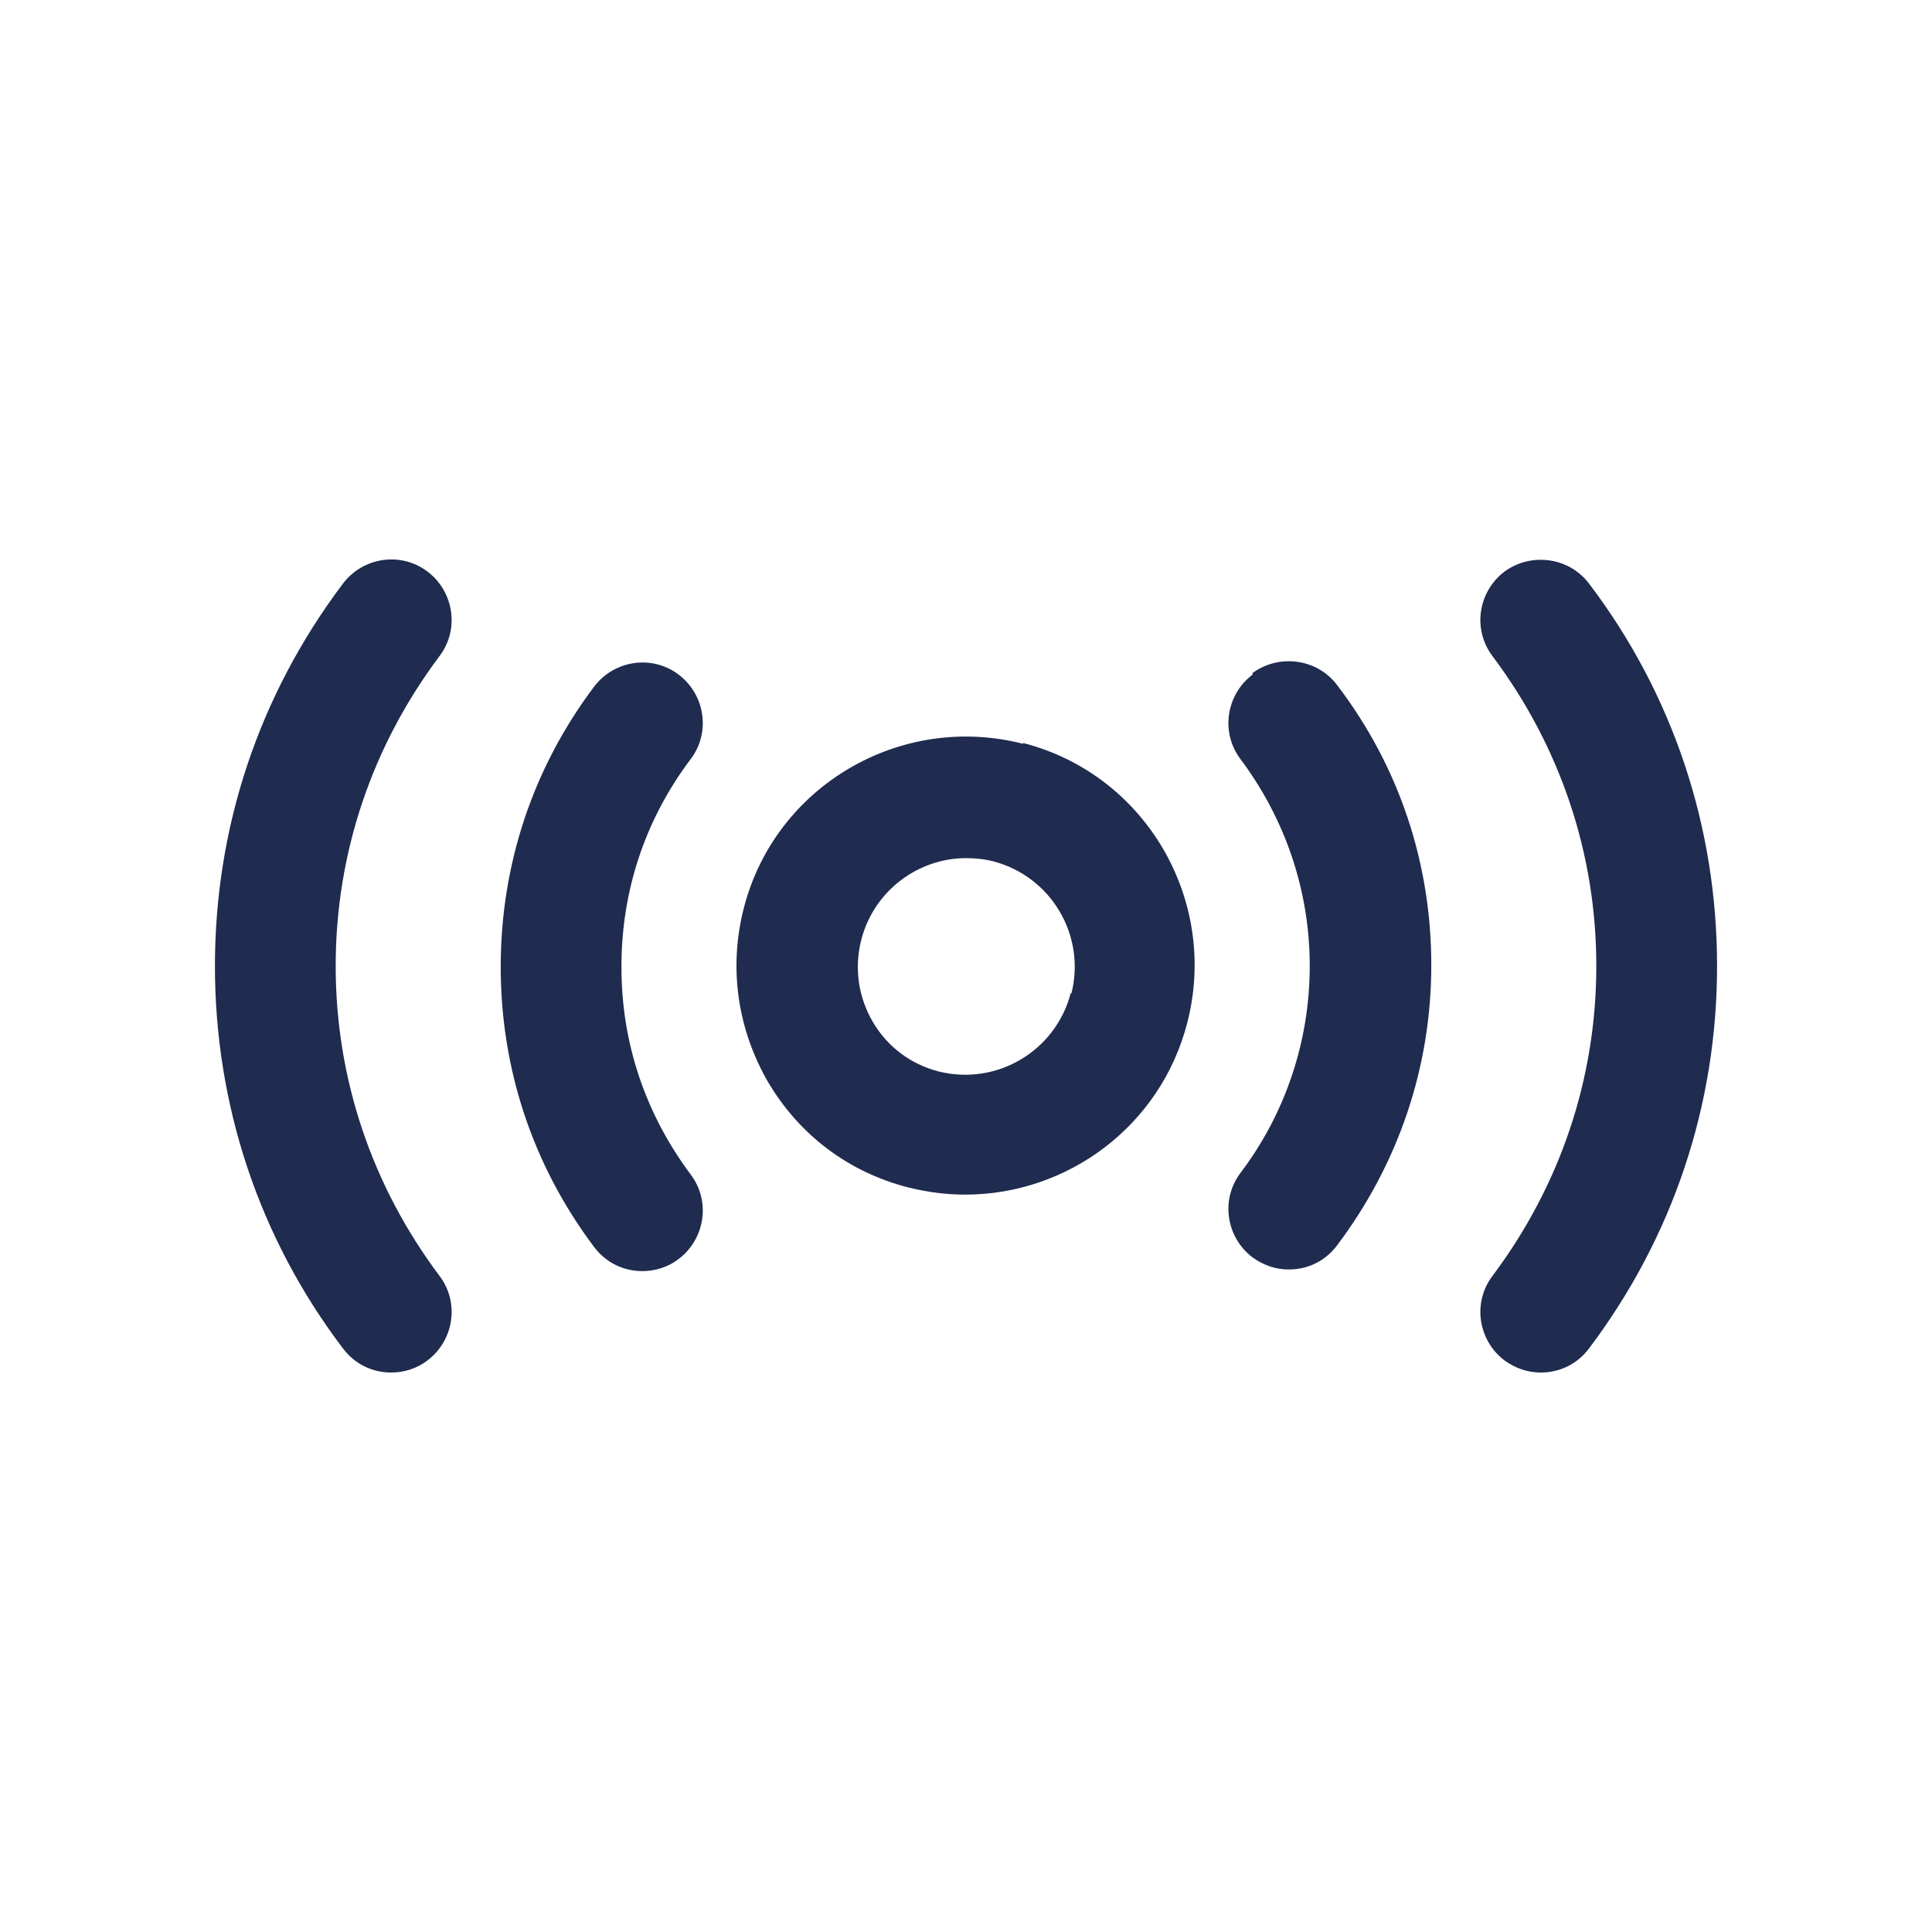
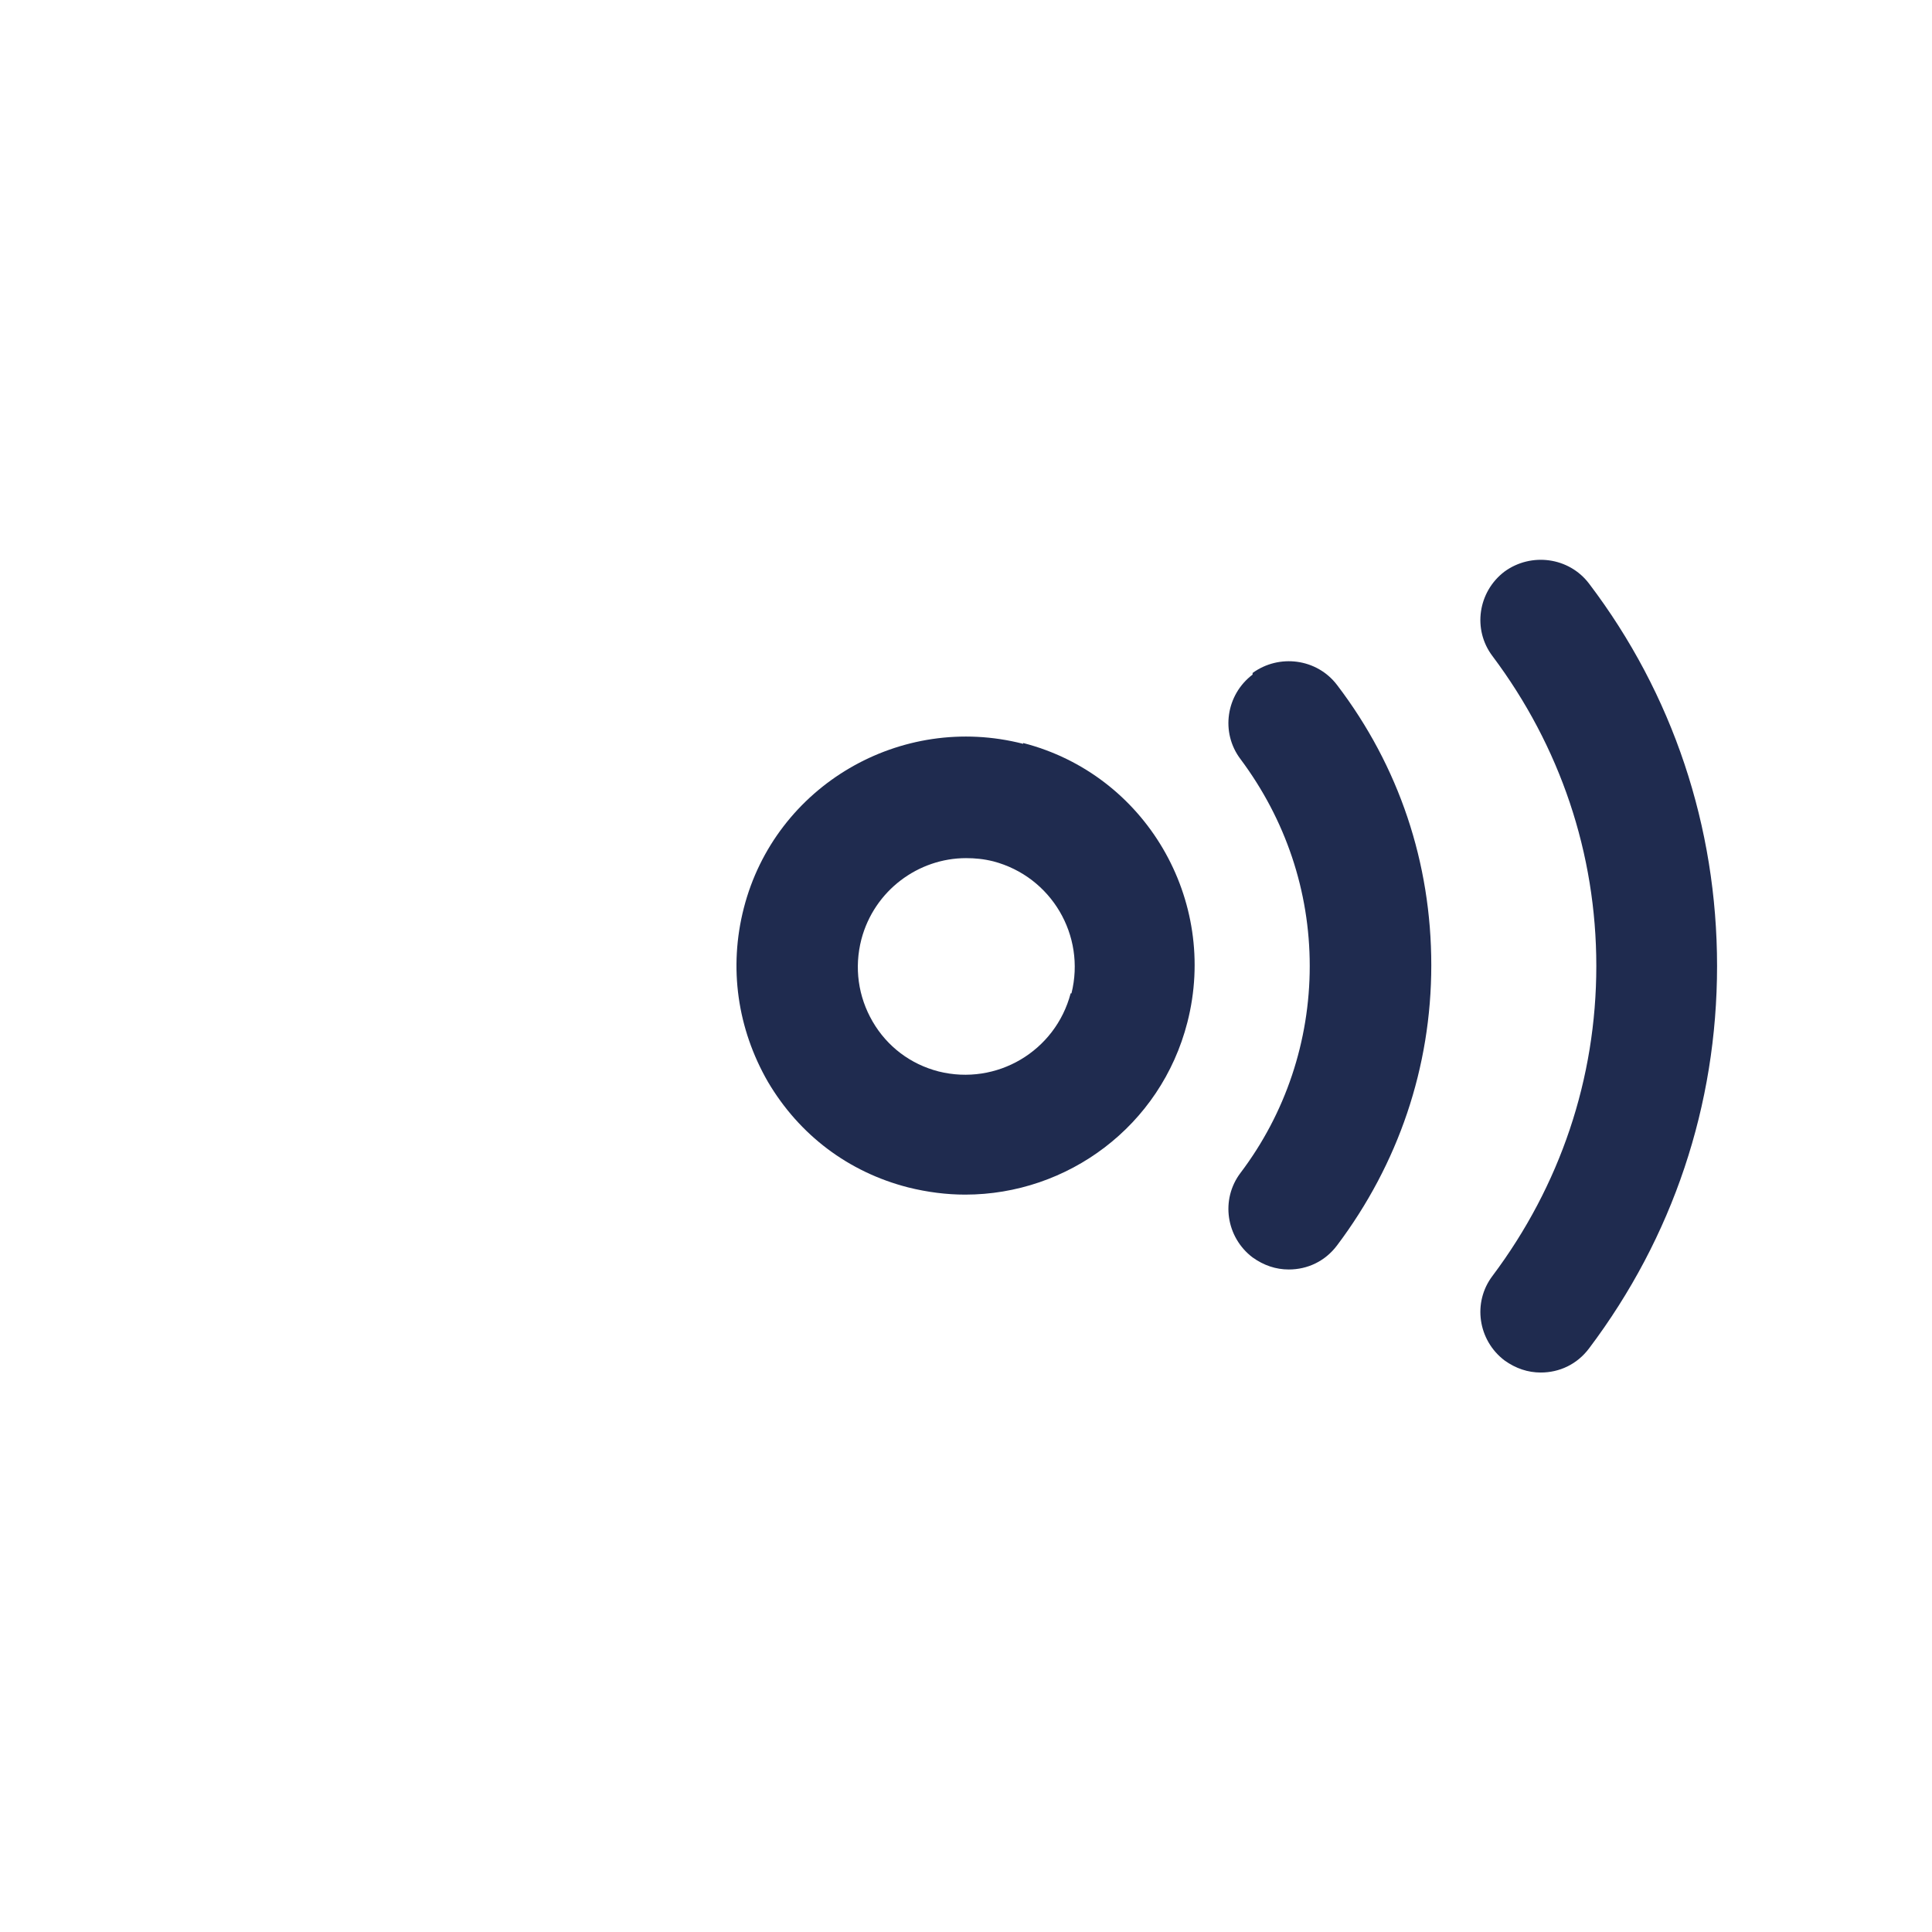
<svg xmlns="http://www.w3.org/2000/svg" id="Ebene_1" viewBox="0 0 24 24">
  <defs>
    <style>.cls-1{fill:#1f2b4f;}</style>
  </defs>
  <path class="cls-1" d="M12.71,9.24c-1.52-.39-3.08.52-3.47,2.04-.19.74-.08,1.5.3,2.16.39.66,1,1.12,1.74,1.31.24.06.48.09.71.09,1.27,0,2.43-.85,2.76-2.14.39-1.52-.52-3.08-2.04-3.47ZM13.3,12.34c-.19.72-.92,1.15-1.64.97-.35-.09-.64-.31-.82-.62-.18-.31-.23-.67-.14-1.02.16-.61.71-1.01,1.3-1.01.11,0,.22.01.34.04.72.19,1.15.92.97,1.64Z" />
  <path class="cls-1" d="M15.56,8.38c-.33.25-.4.72-.15,1.05.56.75.86,1.64.86,2.57s-.3,1.83-.86,2.57c-.25.33-.18.8.15,1.05.14.1.29.15.45.15.23,0,.45-.1.6-.3.76-1.01,1.17-2.21,1.17-3.48s-.4-2.47-1.17-3.48c-.25-.33-.72-.39-1.05-.15Z" />
-   <path class="cls-1" d="M7.72,12c0-.94.3-1.83.86-2.57.25-.33.18-.8-.15-1.05-.33-.25-.8-.18-1.05.15-.76,1.01-1.16,2.21-1.16,3.48s.4,2.47,1.16,3.48c.15.2.37.3.6.3.16,0,.32-.05.45-.15.33-.25.4-.72.15-1.05-.56-.75-.86-1.63-.86-2.57Z" />
  <path class="cls-1" d="M18.69,7.1c-.33.25-.4.72-.15,1.05.84,1.12,1.29,2.45,1.29,3.85s-.45,2.73-1.29,3.85c-.25.33-.18.8.15,1.05.14.1.29.15.45.15.23,0,.45-.1.6-.3,1.04-1.38,1.59-3.02,1.59-4.75s-.55-3.38-1.59-4.75c-.25-.33-.72-.39-1.05-.15Z" />
-   <path class="cls-1" d="M5.31,7.1c-.33-.25-.8-.18-1.05.15-1.04,1.38-1.59,3.02-1.59,4.75s.55,3.38,1.59,4.75c.15.2.37.3.6.3.16,0,.32-.05.45-.15.33-.25.4-.72.15-1.05-.84-1.12-1.29-2.45-1.29-3.85s.45-2.73,1.29-3.85c.25-.33.18-.8-.15-1.05Z" />
</svg>